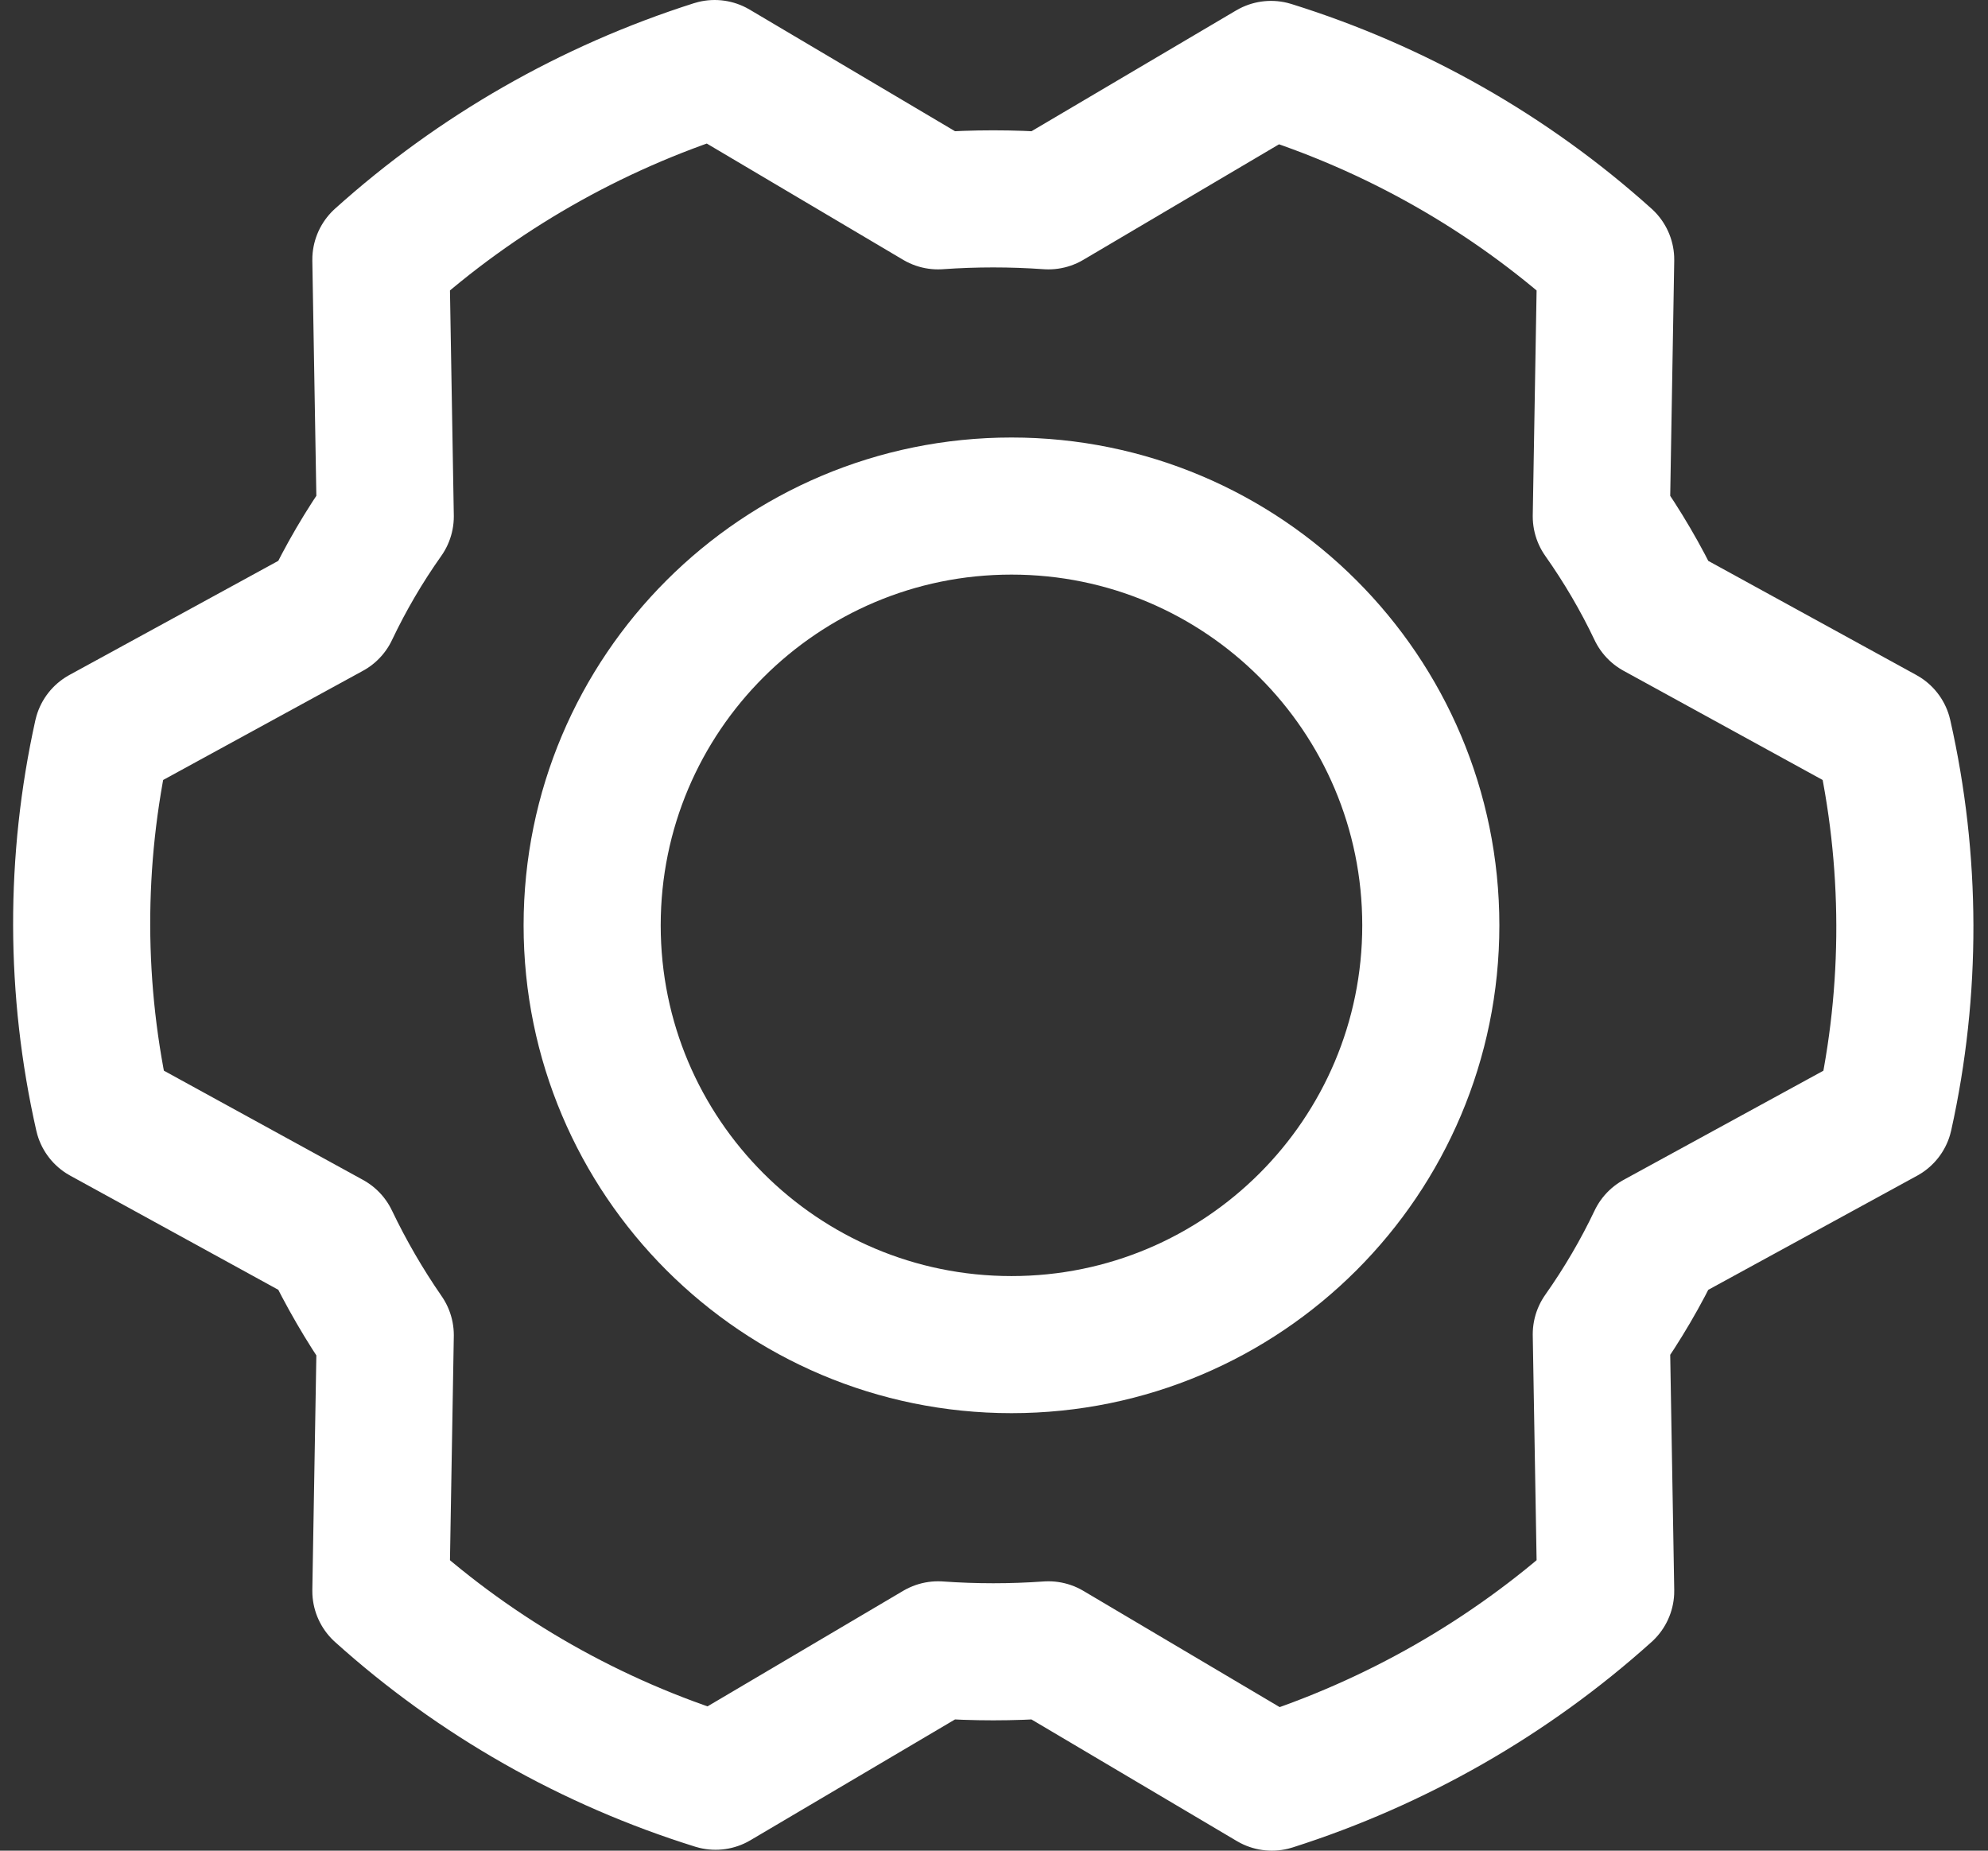
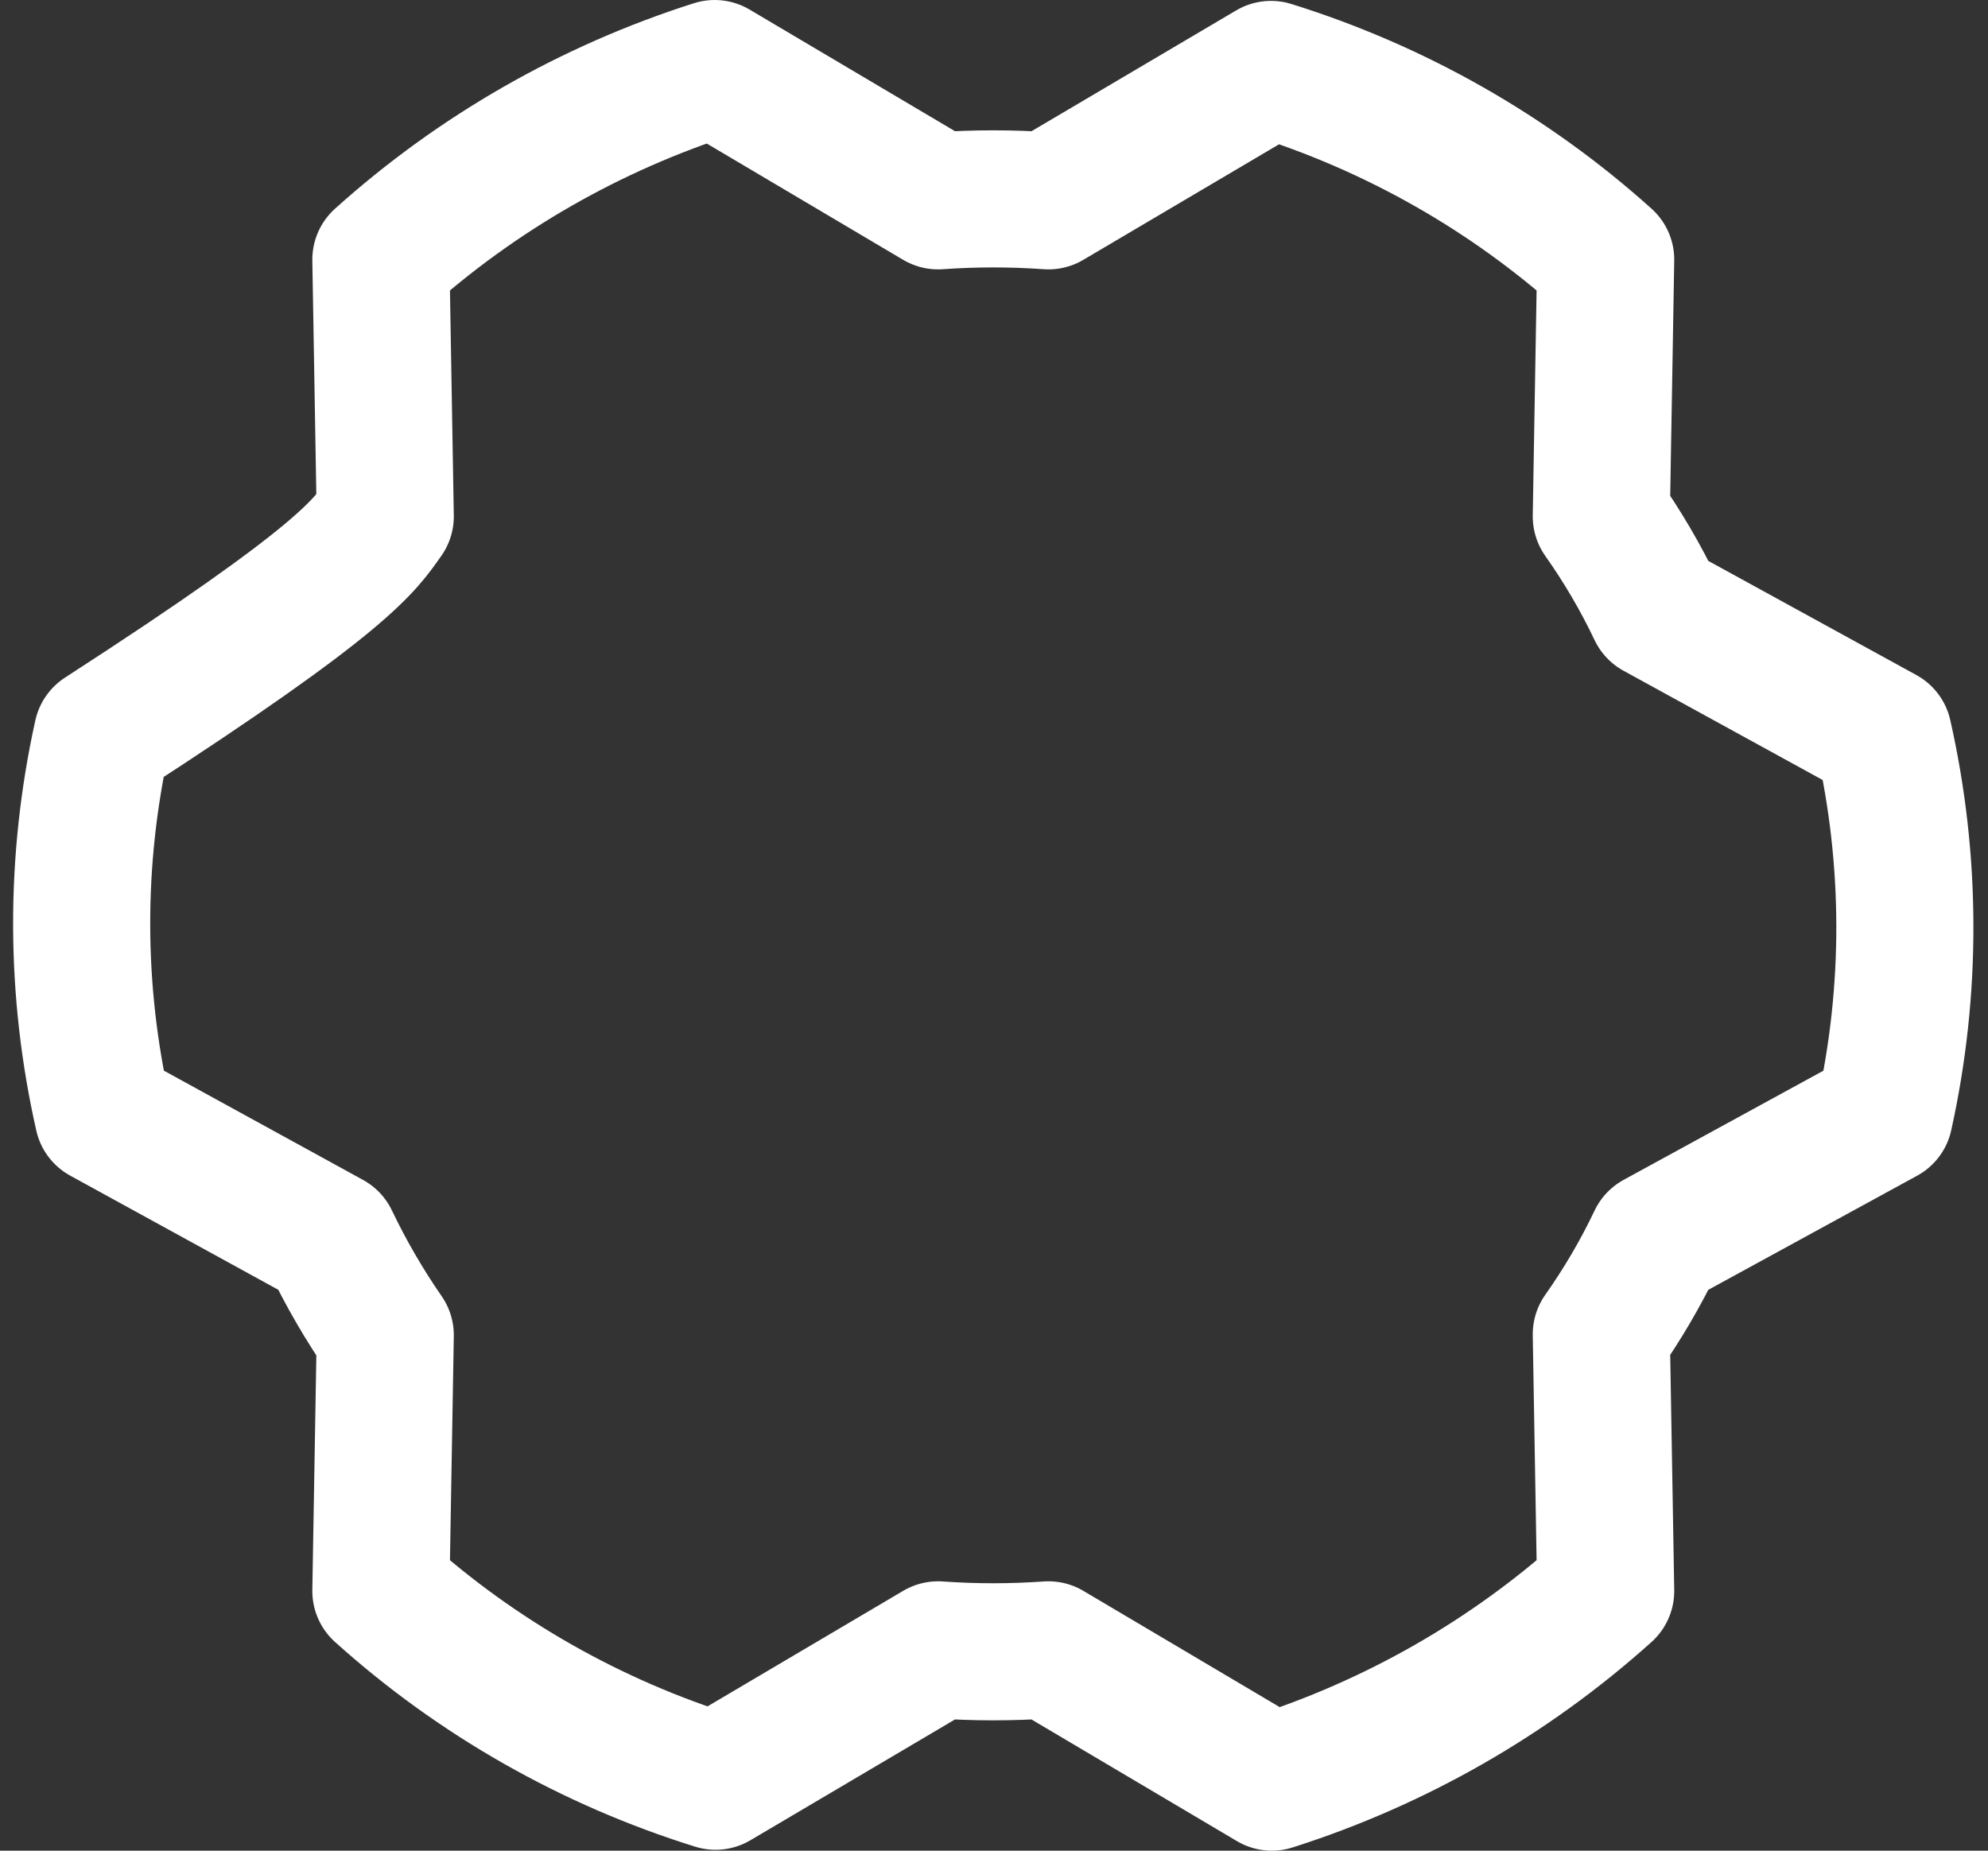
<svg xmlns="http://www.w3.org/2000/svg" width="29" height="27" viewBox="0 0 29 27" fill="none">
  <rect x="0" y="0" width="29" height="27" fill="#333333" stroke="none" />
-   <path d="M14.755 19.617C18.134 19.617 20.872 16.878 20.872 13.5C20.872 10.121 18.134 7.383 14.755 7.383C11.377 7.383 8.638 10.121 8.638 13.5C8.638 16.878 11.377 19.617 14.755 19.617Z" stroke="white" stroke-width="2" stroke-linecap="round" stroke-linejoin="round" />
-   <path d="M23.359 7.534C23.666 7.969 23.936 8.429 24.164 8.909L27.474 10.725C27.887 12.552 27.892 14.446 27.487 16.275L24.164 18.091C23.936 18.571 23.666 19.031 23.359 19.466L23.423 23.212C22.02 24.474 20.359 25.424 18.553 26L15.294 24.07C14.758 24.108 14.22 24.108 13.684 24.07L10.438 25.987C8.626 25.422 6.96 24.476 5.556 23.212L5.62 19.479C5.315 19.038 5.046 18.574 4.815 18.091L1.505 16.275C1.091 14.448 1.087 12.554 1.492 10.725L4.815 8.909C5.043 8.429 5.312 7.969 5.62 7.534L5.556 3.788C6.959 2.526 8.619 1.575 10.425 1L13.684 2.93C14.22 2.892 14.758 2.892 15.294 2.93L18.541 1.013C20.352 1.578 22.018 2.524 23.423 3.788L23.359 7.534Z" stroke="white" stroke-width="2" stroke-linecap="round" stroke-linejoin="round" />
+   <path d="M23.359 7.534C23.666 7.969 23.936 8.429 24.164 8.909L27.474 10.725C27.887 12.552 27.892 14.446 27.487 16.275L24.164 18.091C23.936 18.571 23.666 19.031 23.359 19.466L23.423 23.212C22.02 24.474 20.359 25.424 18.553 26L15.294 24.07C14.758 24.108 14.22 24.108 13.684 24.07L10.438 25.987C8.626 25.422 6.96 24.476 5.556 23.212L5.62 19.479C5.315 19.038 5.046 18.574 4.815 18.091L1.505 16.275C1.091 14.448 1.087 12.554 1.492 10.725C5.043 8.429 5.312 7.969 5.62 7.534L5.556 3.788C6.959 2.526 8.619 1.575 10.425 1L13.684 2.93C14.22 2.892 14.758 2.892 15.294 2.93L18.541 1.013C20.352 1.578 22.018 2.524 23.423 3.788L23.359 7.534Z" stroke="white" stroke-width="2" stroke-linecap="round" stroke-linejoin="round" />
</svg>